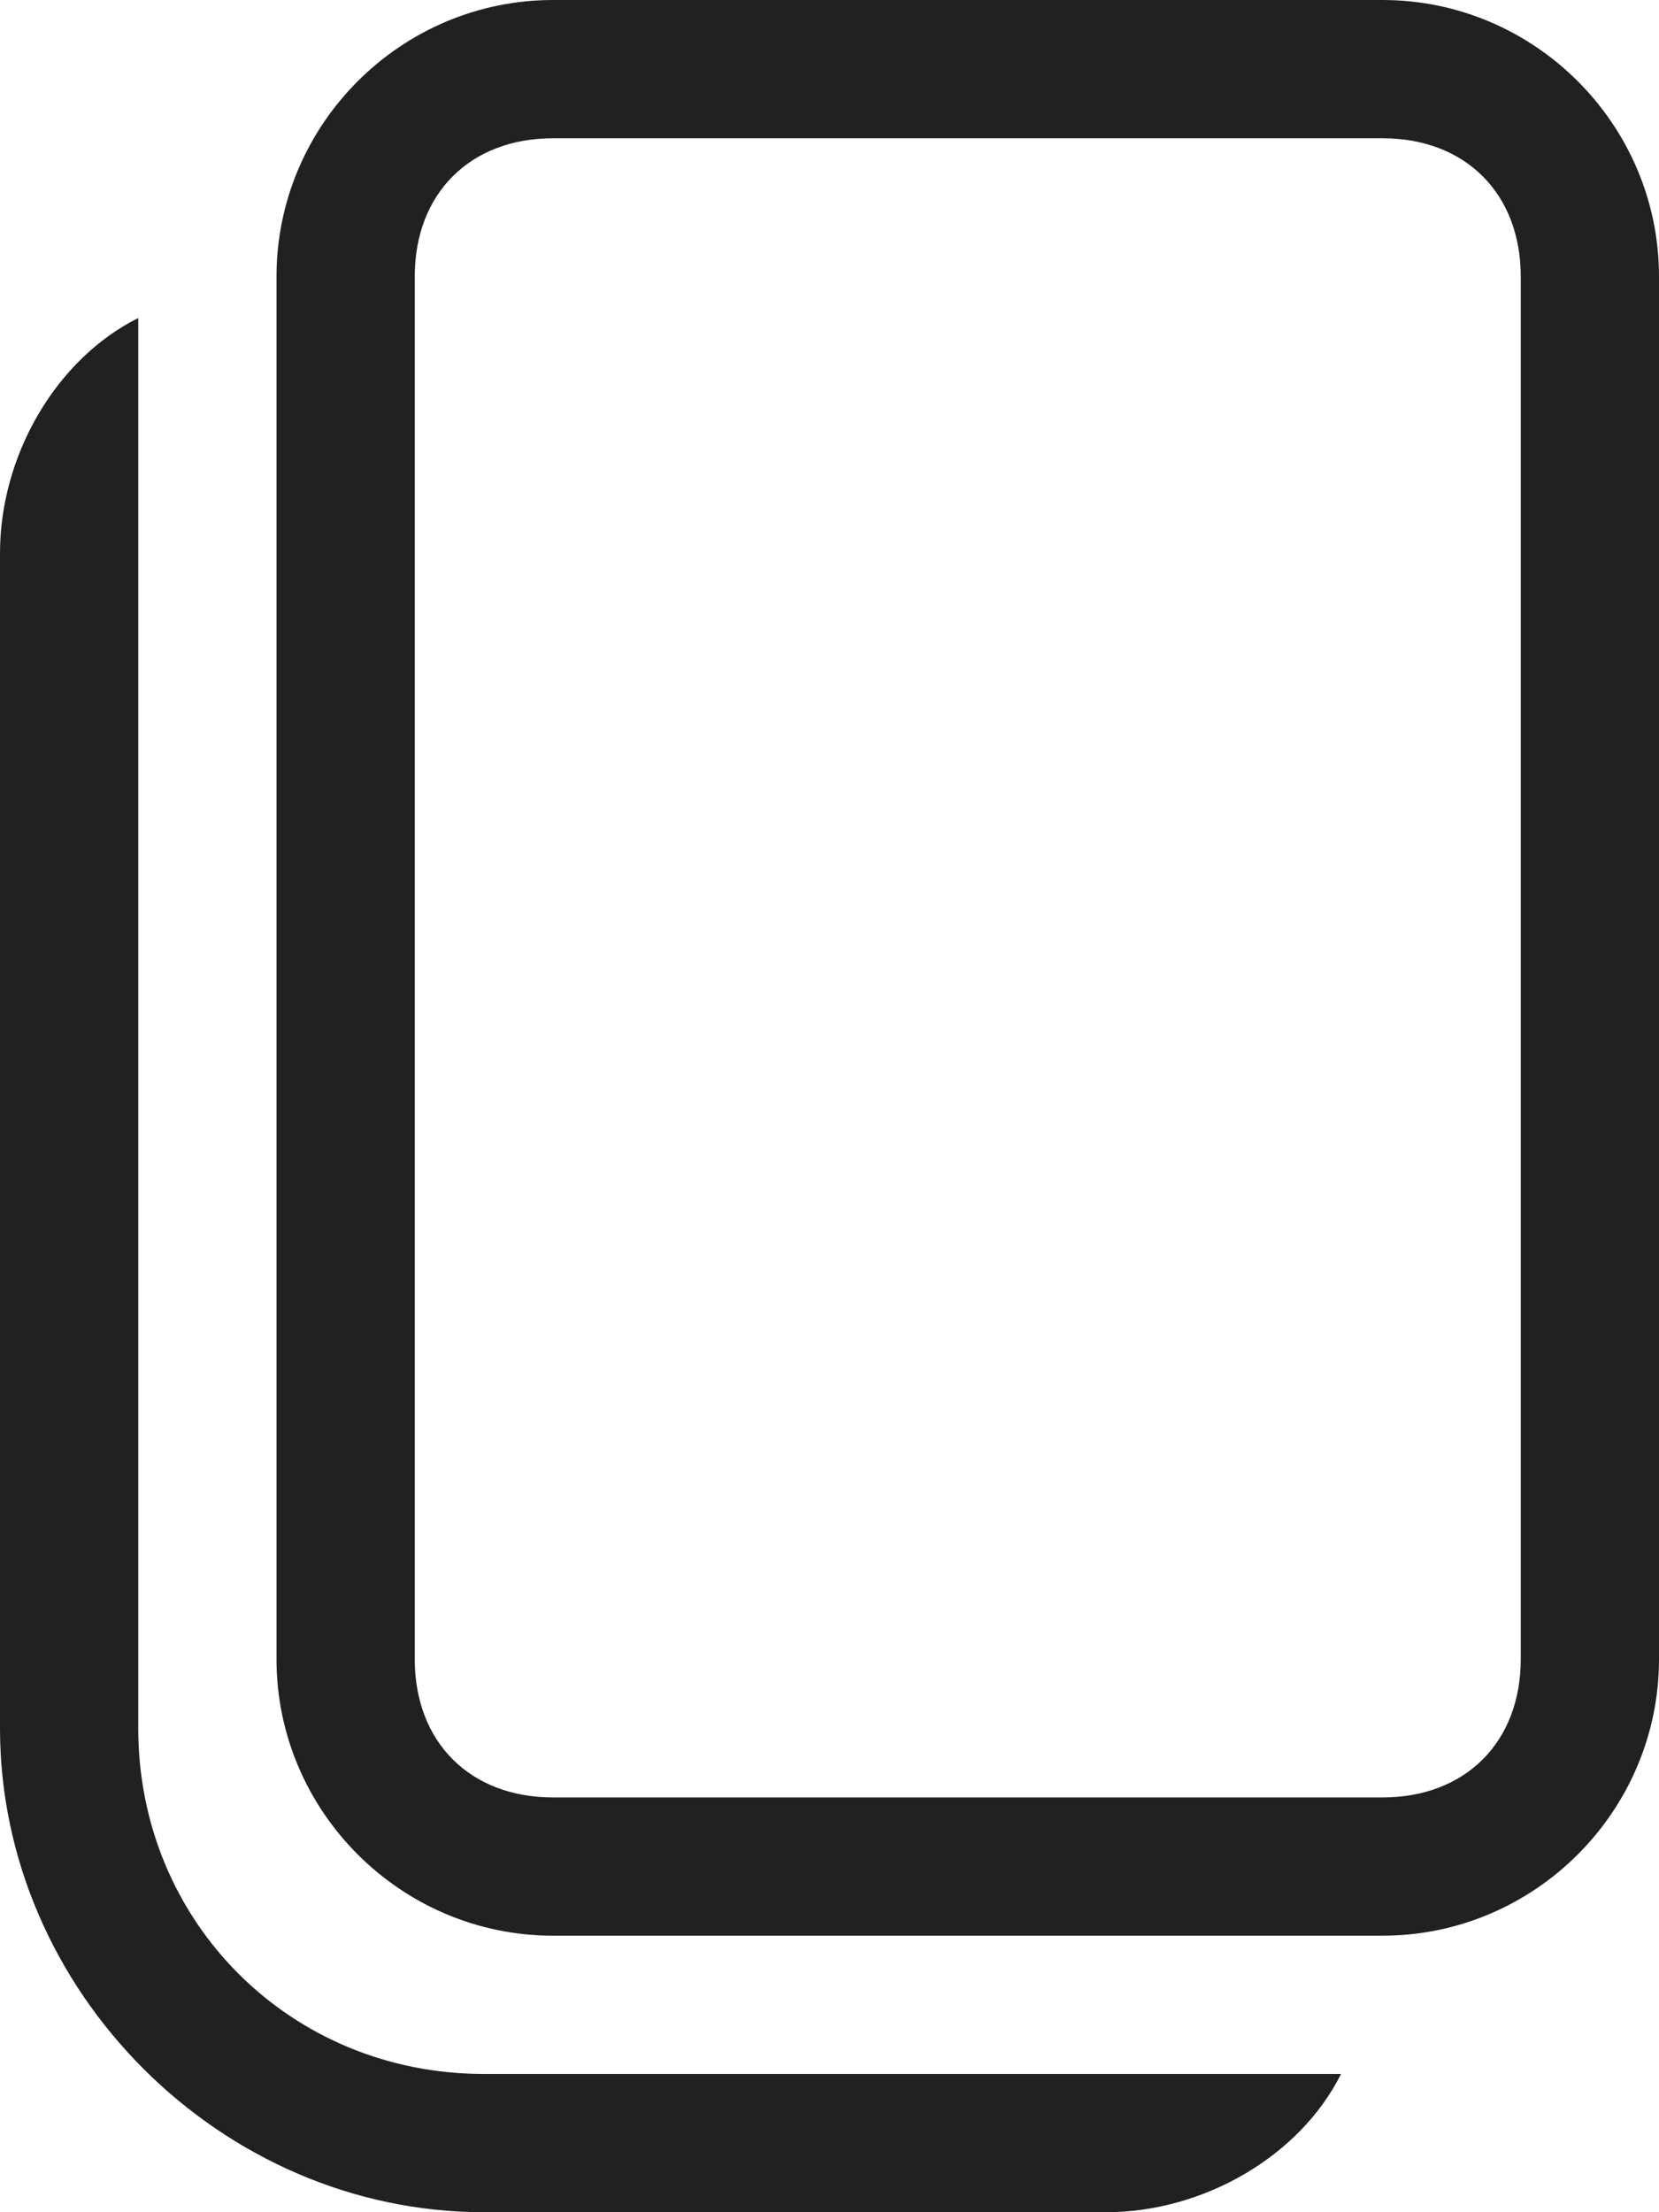
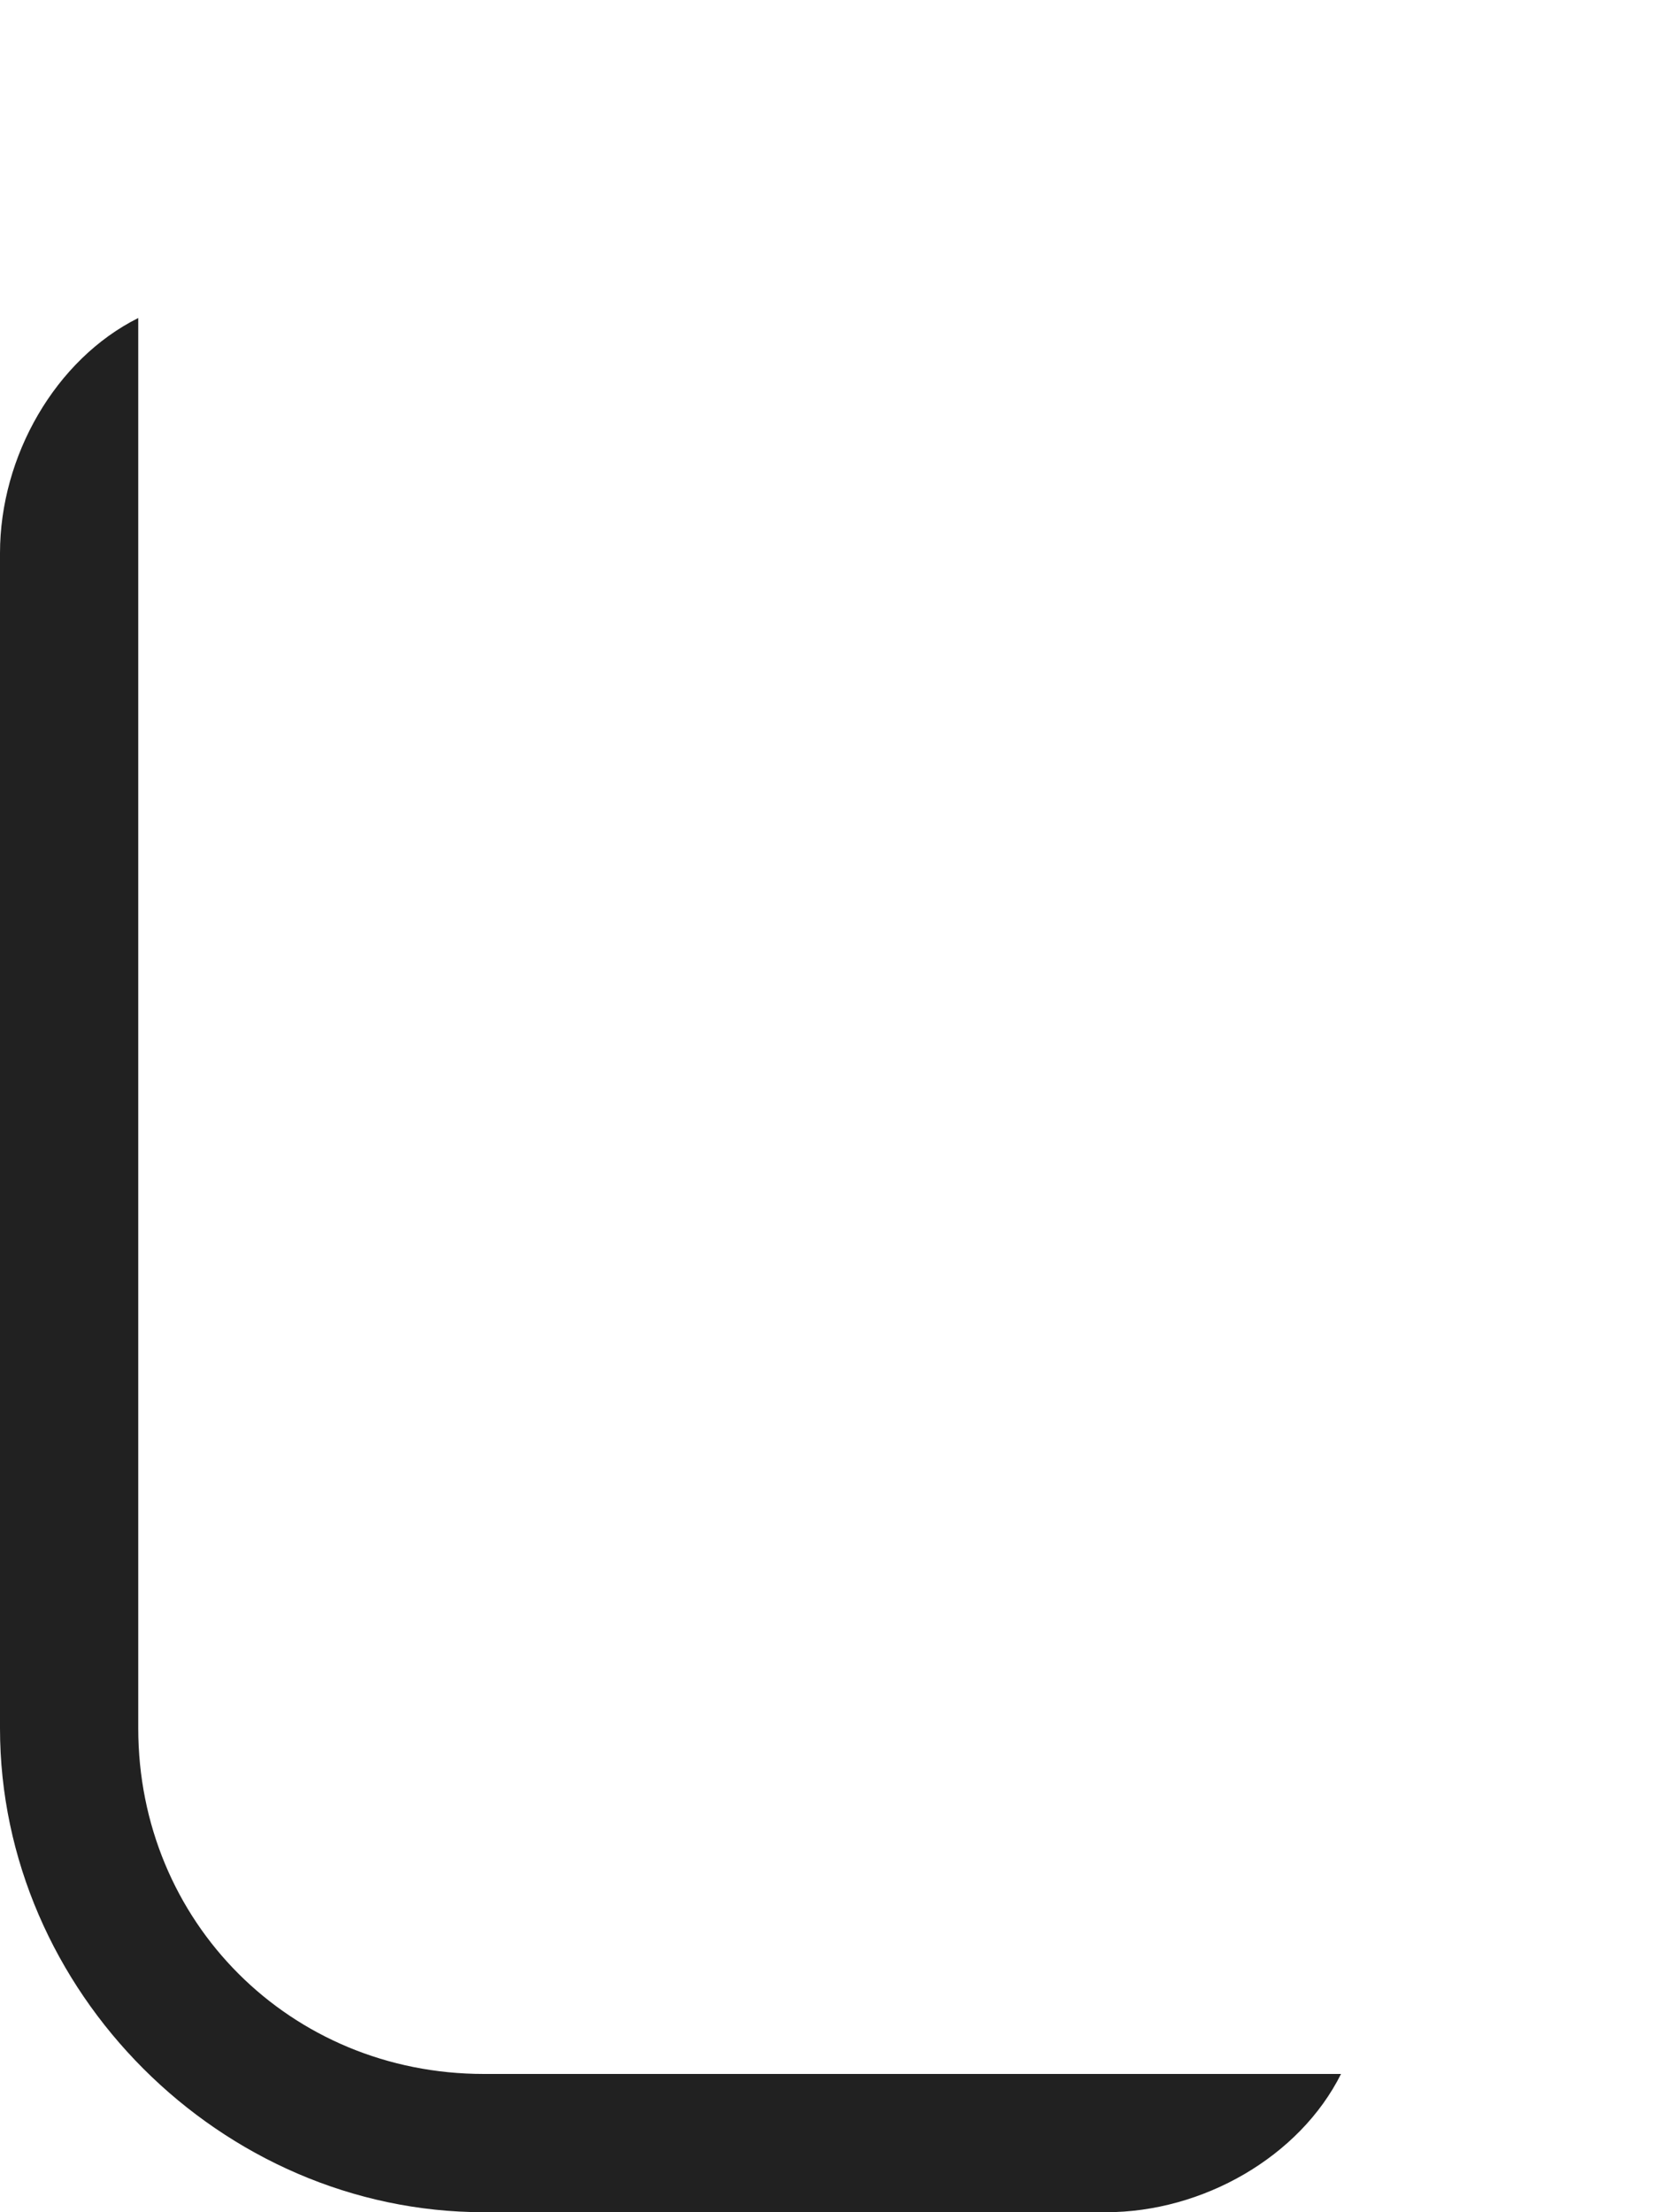
<svg xmlns="http://www.w3.org/2000/svg" version="1.1" id="Layer_1" x="0px" y="0px" viewBox="0 0 12 16" style="enable-background:new 0 0 12 16;" xml:space="preserve">
  <style type="text/css">
	.st0{fill:#212121;}
</style>
  <g>
-     <path class="st0" d="M4,0C2.9,0,2,0.9,2,2v10c0,1.1,0.9,2,2,2h6c1.1,0,2-0.9,2-2V2c0-1.1-0.9-2-2-2H4z M3,2c0-0.6,0.4-1,1-1h6   c0.6,0,1,0.4,1,1v10c0,0.6-0.4,1-1,1H4c-0.6,0-1-0.4-1-1V2z" />
    <path class="st0" d="M0,4c0-0.7,0.4-1.4,1-1.7v10.2C1,13.9,2.1,15,3.5,15h6.2c-0.3,0.6-1,1-1.7,1H3.5C1.6,16,0,14.4,0,12.5V4z" />
  </g>
</svg>